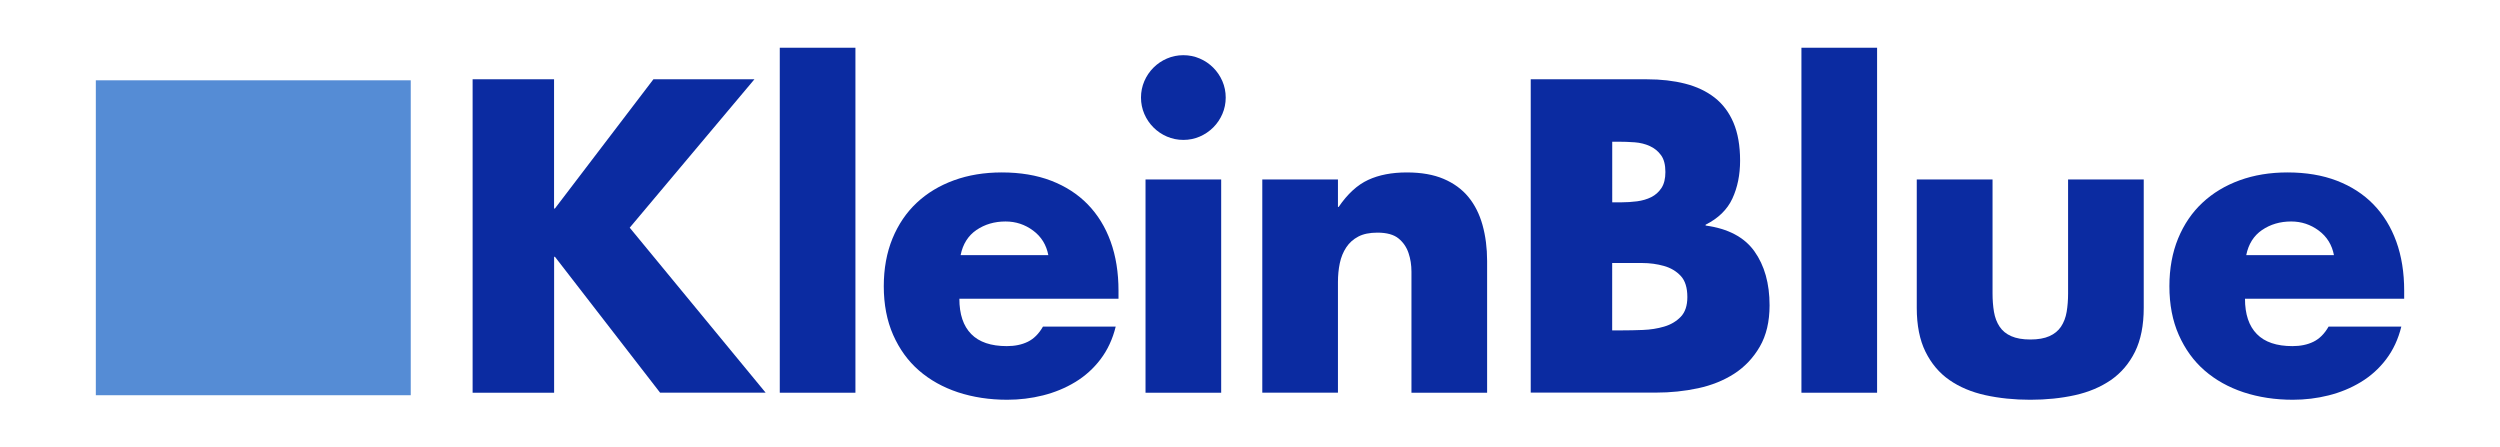
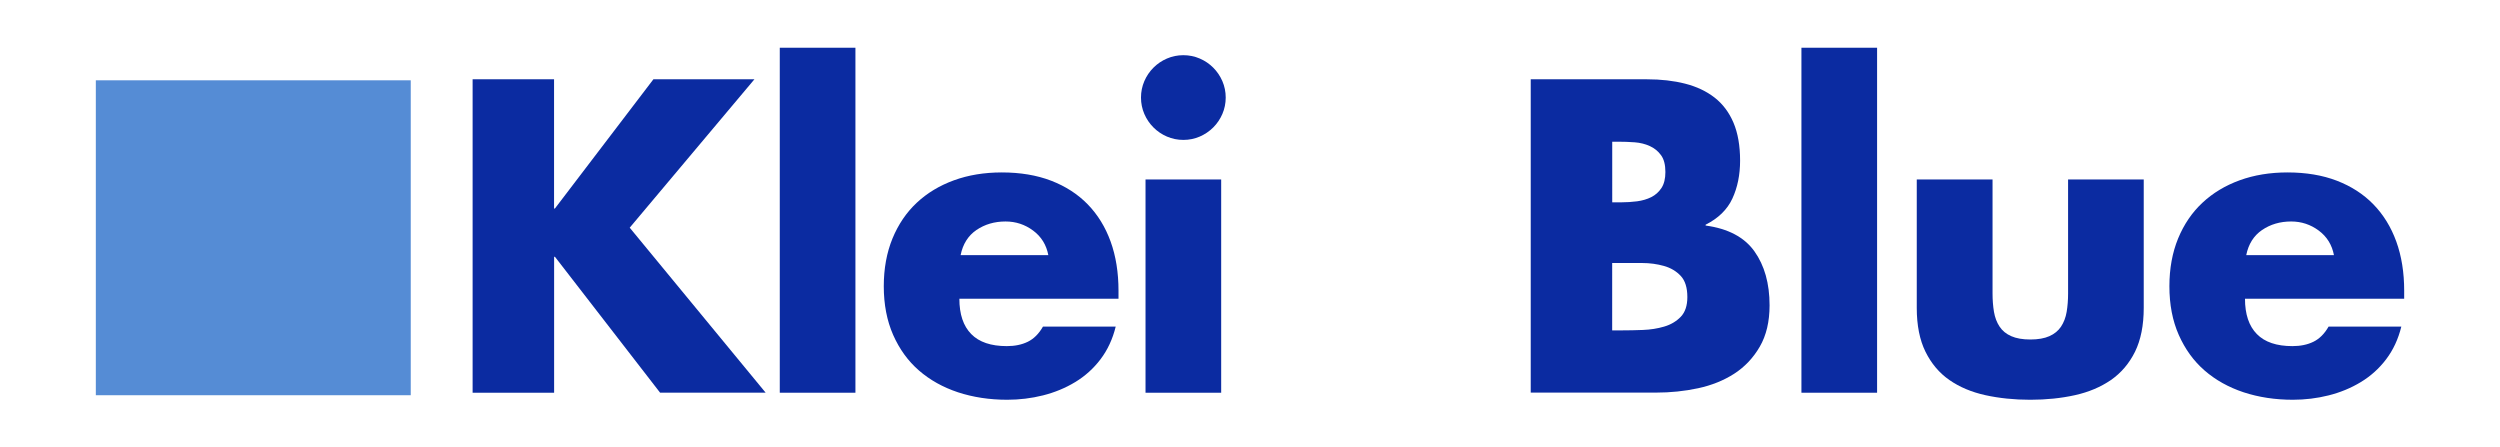
<svg xmlns="http://www.w3.org/2000/svg" version="1.1" id="Layer_1" x="0px" y="0px" viewBox="0 0 419 75" style="enable-background:new 0 0 419 75;" xml:space="preserve">
  <style type="text/css">
	.st0{fill:#0B2BA1;}
	.st1{fill:#558CD5;}
</style>
  <g id="XMLID_40_">
    <g id="XMLID_43_">
      <path id="XMLID_22_" class="st0" d="M109.51,13.29h16.93l-20.9,24.87l22.78,27.65h-17.69L93.01,43.04h-0.14v22.78H79.21V13.29    h13.65v21.66h0.14L109.51,13.29z" />
      <path id="XMLID_24_" class="st0" d="M143.37,65.82h-12.68V8h12.68V65.82z" />
      <path id="XMLID_26_" class="st0" d="M187.47,50.07h-26.68c0,2.6,0.66,4.57,1.99,5.92c1.32,1.35,3.31,2.02,5.96,2.02    c1.35,0,2.52-0.24,3.52-0.73c1-0.49,1.85-1.33,2.54-2.54h12.19c-0.51,2.09-1.36,3.91-2.54,5.47c-1.18,1.56-2.6,2.83-4.25,3.83    c-1.65,1-3.45,1.74-5.4,2.23c-1.95,0.49-3.95,0.73-5.99,0.73c-2.97,0-5.72-0.42-8.25-1.25c-2.53-0.84-4.71-2.06-6.55-3.66    c-1.84-1.6-3.27-3.59-4.32-5.96c-1.04-2.37-1.57-5.09-1.57-8.15c0-2.97,0.49-5.64,1.46-8.01c0.98-2.37,2.33-4.36,4.07-5.99    c1.74-1.63,3.82-2.88,6.23-3.76c2.41-0.88,5.09-1.32,8.01-1.32c3.11,0,5.87,0.46,8.29,1.39c2.41,0.93,4.46,2.25,6.13,3.97    c1.67,1.72,2.95,3.8,3.83,6.23c0.88,2.44,1.32,5.19,1.32,8.25V50.07z M175.7,42.76c-0.33-1.72-1.17-3.09-2.54-4.11    c-1.37-1.02-2.91-1.53-4.63-1.53c-1.86,0-3.48,0.48-4.88,1.43c-1.39,0.95-2.28,2.36-2.65,4.21H175.7z" />
      <path id="XMLID_29_" class="st0" d="M198.33,9.25c0.98,0,1.89,0.19,2.75,0.56c0.86,0.37,1.61,0.88,2.26,1.53    c0.65,0.65,1.16,1.41,1.53,2.26c0.37,0.86,0.56,1.78,0.56,2.75s-0.19,1.89-0.56,2.75c-0.37,0.86-0.88,1.61-1.53,2.26    c-0.65,0.65-1.41,1.16-2.26,1.53c-0.86,0.37-1.78,0.56-2.75,0.56s-1.89-0.19-2.75-0.56c-0.86-0.37-1.61-0.88-2.26-1.53    c-0.65-0.65-1.16-1.4-1.53-2.26c-0.37-0.86-0.56-1.78-0.56-2.75s0.19-1.89,0.56-2.75c0.37-0.86,0.88-1.61,1.53-2.26    c0.65-0.65,1.4-1.16,2.26-1.53C196.44,9.44,197.36,9.25,198.33,9.25z M204.67,65.82h-12.68V30.08h12.68V65.82z" />
-       <path id="XMLID_32_" class="st0" d="M224.22,34.68h0.14c1.49-2.18,3.13-3.69,4.95-4.53c1.81-0.84,3.97-1.25,6.48-1.25    c2.41,0,4.47,0.36,6.16,1.08c1.69,0.72,3.08,1.73,4.15,3.03c1.07,1.3,1.86,2.87,2.37,4.7c0.51,1.84,0.77,3.84,0.77,6.03v22.08    h-12.68V48.4c0-0.84,0-1.79,0-2.86c0-1.11-0.16-2.16-0.49-3.13c-0.33-0.98-0.88-1.79-1.67-2.44c-0.79-0.65-1.97-0.98-3.55-0.98    c-1.3,0-2.37,0.22-3.2,0.66c-0.84,0.44-1.51,1.04-2.02,1.81c-0.51,0.77-0.87,1.65-1.08,2.65c-0.21,1-0.31,2.05-0.31,3.17v18.53    h-12.68V30.08h12.68V34.68z" />
      <path id="XMLID_34_" class="st0" d="M256.55,65.82V13.29h19.5c2.32,0,4.45,0.24,6.37,0.73c1.93,0.49,3.57,1.27,4.94,2.33    c1.37,1.07,2.43,2.47,3.17,4.21c0.74,1.74,1.11,3.87,1.11,6.37c0,2.37-0.43,4.48-1.29,6.34c-0.86,1.86-2.36,3.32-4.49,4.39v0.14    c3.76,0.51,6.49,1.95,8.18,4.32c1.69,2.37,2.54,5.39,2.54,9.05c0,2.74-0.55,5.05-1.64,6.93c-1.09,1.88-2.52,3.39-4.28,4.53    c-1.77,1.14-3.79,1.95-6.06,2.44c-2.28,0.49-4.62,0.73-7.04,0.73H256.55z M270.2,33.91h1.53c0.88,0,1.76-0.06,2.65-0.17    c0.88-0.12,1.67-0.35,2.37-0.7c0.7-0.35,1.27-0.86,1.71-1.53c0.44-0.67,0.66-1.57,0.66-2.68c0-1.21-0.24-2.15-0.73-2.82    c-0.49-0.67-1.11-1.18-1.88-1.53c-0.77-0.35-1.61-0.56-2.54-0.63c-0.93-0.07-1.86-0.1-2.79-0.1h-0.97V33.91z M270.2,55.37h1.74    c1.02,0,2.16-0.02,3.41-0.07c1.25-0.05,2.44-0.23,3.55-0.56c1.11-0.32,2.04-0.87,2.79-1.64c0.74-0.77,1.11-1.87,1.11-3.31    c0-1.58-0.37-2.76-1.11-3.55c-0.74-0.79-1.68-1.35-2.82-1.67c-1.14-0.32-2.36-0.49-3.66-0.49c-1.3,0-2.51,0-3.62,0h-1.39V55.37z" />
      <path id="XMLID_38_" class="st0" d="M314.6,65.82h-12.68V8h12.68V65.82z" />
-       <path id="XMLID_44_" class="st0" d="M333.95,30.08v19.09c0,1.11,0.08,2.15,0.24,3.1c0.16,0.95,0.48,1.78,0.94,2.47    c0.46,0.7,1.11,1.23,1.95,1.6c0.84,0.37,1.9,0.56,3.2,0.56c1.3,0,2.37-0.19,3.2-0.56c0.84-0.37,1.49-0.91,1.95-1.6    c0.46-0.7,0.78-1.52,0.94-2.47c0.16-0.95,0.24-1.99,0.24-3.1V30.08h12.68v21.52c0,2.92-0.49,5.37-1.46,7.35    c-0.98,1.97-2.32,3.55-4.04,4.74c-1.72,1.18-3.73,2.03-6.03,2.54c-2.3,0.51-4.8,0.77-7.49,0.77c-2.69,0-5.2-0.26-7.52-0.77    c-2.32-0.51-4.33-1.36-6.03-2.54c-1.7-1.18-3.03-2.76-4.01-4.74c-0.97-1.97-1.46-4.42-1.46-7.35V30.08H333.95z" />
+       <path id="XMLID_44_" class="st0" d="M333.95,30.08v19.09c0,1.11,0.08,2.15,0.24,3.1c0.16,0.95,0.48,1.78,0.94,2.47    c0.46,0.7,1.11,1.23,1.95,1.6c0.84,0.37,1.9,0.56,3.2,0.56c1.3,0,2.37-0.19,3.2-0.56c0.84-0.37,1.49-0.91,1.95-1.6    c0.46-0.7,0.78-1.52,0.94-2.47c0.16-0.95,0.24-1.99,0.24-3.1V30.08h12.68v21.52c0,2.92-0.49,5.37-1.46,7.35    c-0.98,1.97-2.32,3.55-4.04,4.74c-1.72,1.18-3.73,2.03-6.03,2.54c-2.3,0.51-4.8,0.77-7.49,0.77c-2.69,0-5.2-0.26-7.52-0.77    c-2.32-0.51-4.33-1.36-6.03-2.54c-1.7-1.18-3.03-2.76-4.01-4.74c-0.97-1.97-1.46-4.42-1.46-7.35V30.08H333.95" />
      <path id="XMLID_46_" class="st0" d="M402.94,50.07h-26.68c0,2.6,0.66,4.57,1.99,5.92c1.32,1.35,3.31,2.02,5.96,2.02    c1.35,0,2.52-0.24,3.52-0.73c1-0.49,1.85-1.33,2.54-2.54h12.19c-0.51,2.09-1.36,3.91-2.54,5.47c-1.18,1.56-2.6,2.83-4.25,3.83    c-1.65,1-3.45,1.74-5.4,2.23c-1.95,0.49-3.95,0.73-5.99,0.73c-2.97,0-5.72-0.42-8.25-1.25c-2.53-0.84-4.71-2.06-6.55-3.66    c-1.84-1.6-3.27-3.59-4.32-5.96c-1.05-2.37-1.57-5.09-1.57-8.15c0-2.97,0.49-5.64,1.46-8.01c0.98-2.37,2.33-4.36,4.08-5.99    c1.74-1.63,3.82-2.88,6.23-3.76c2.41-0.88,5.09-1.32,8.01-1.32c3.11,0,5.87,0.46,8.29,1.39c2.41,0.93,4.46,2.25,6.13,3.97    c1.67,1.72,2.95,3.8,3.83,6.23c0.88,2.44,1.32,5.19,1.32,8.25V50.07z M391.17,42.76c-0.33-1.72-1.17-3.09-2.54-4.11    c-1.37-1.02-2.92-1.53-4.63-1.53c-1.86,0-3.48,0.48-4.88,1.43c-1.39,0.95-2.28,2.36-2.65,4.21H391.17z" />
    </g>
    <g id="XMLID_42_">
      <rect id="XMLID_1_" x="16.06" y="13.46" class="st1" width="52.78" height="52.78" />
    </g>
  </g>
</svg>